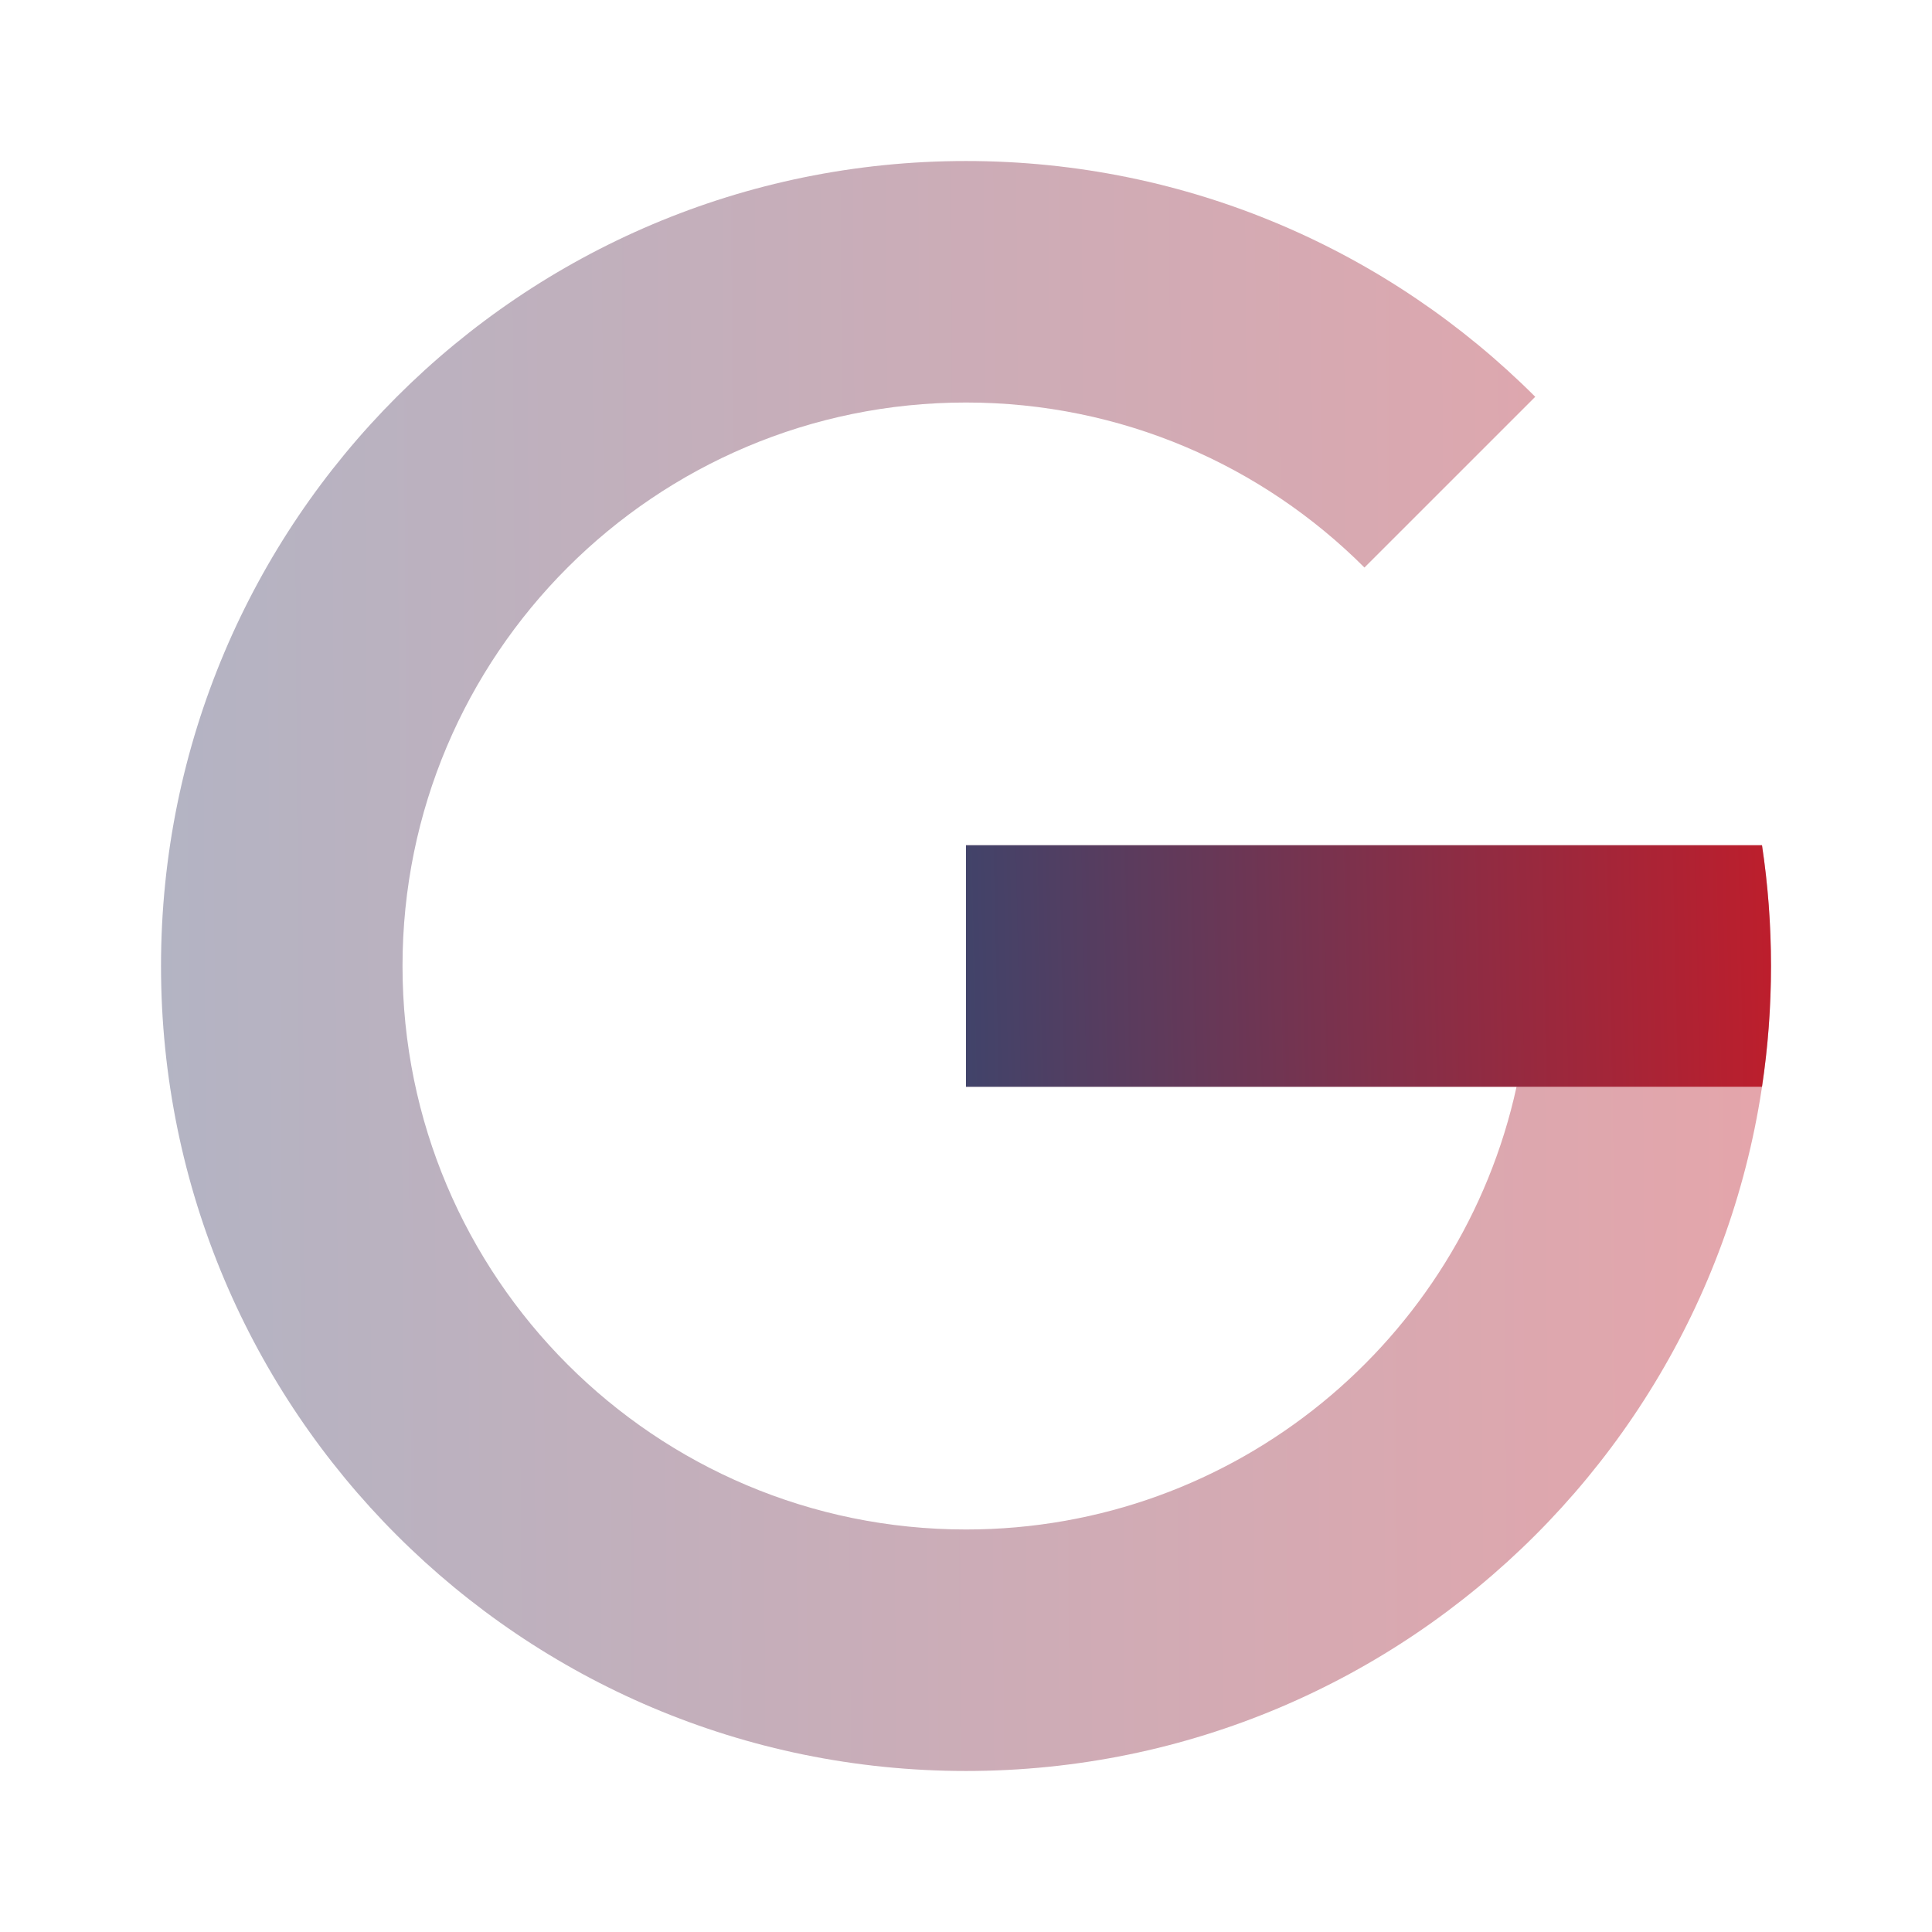
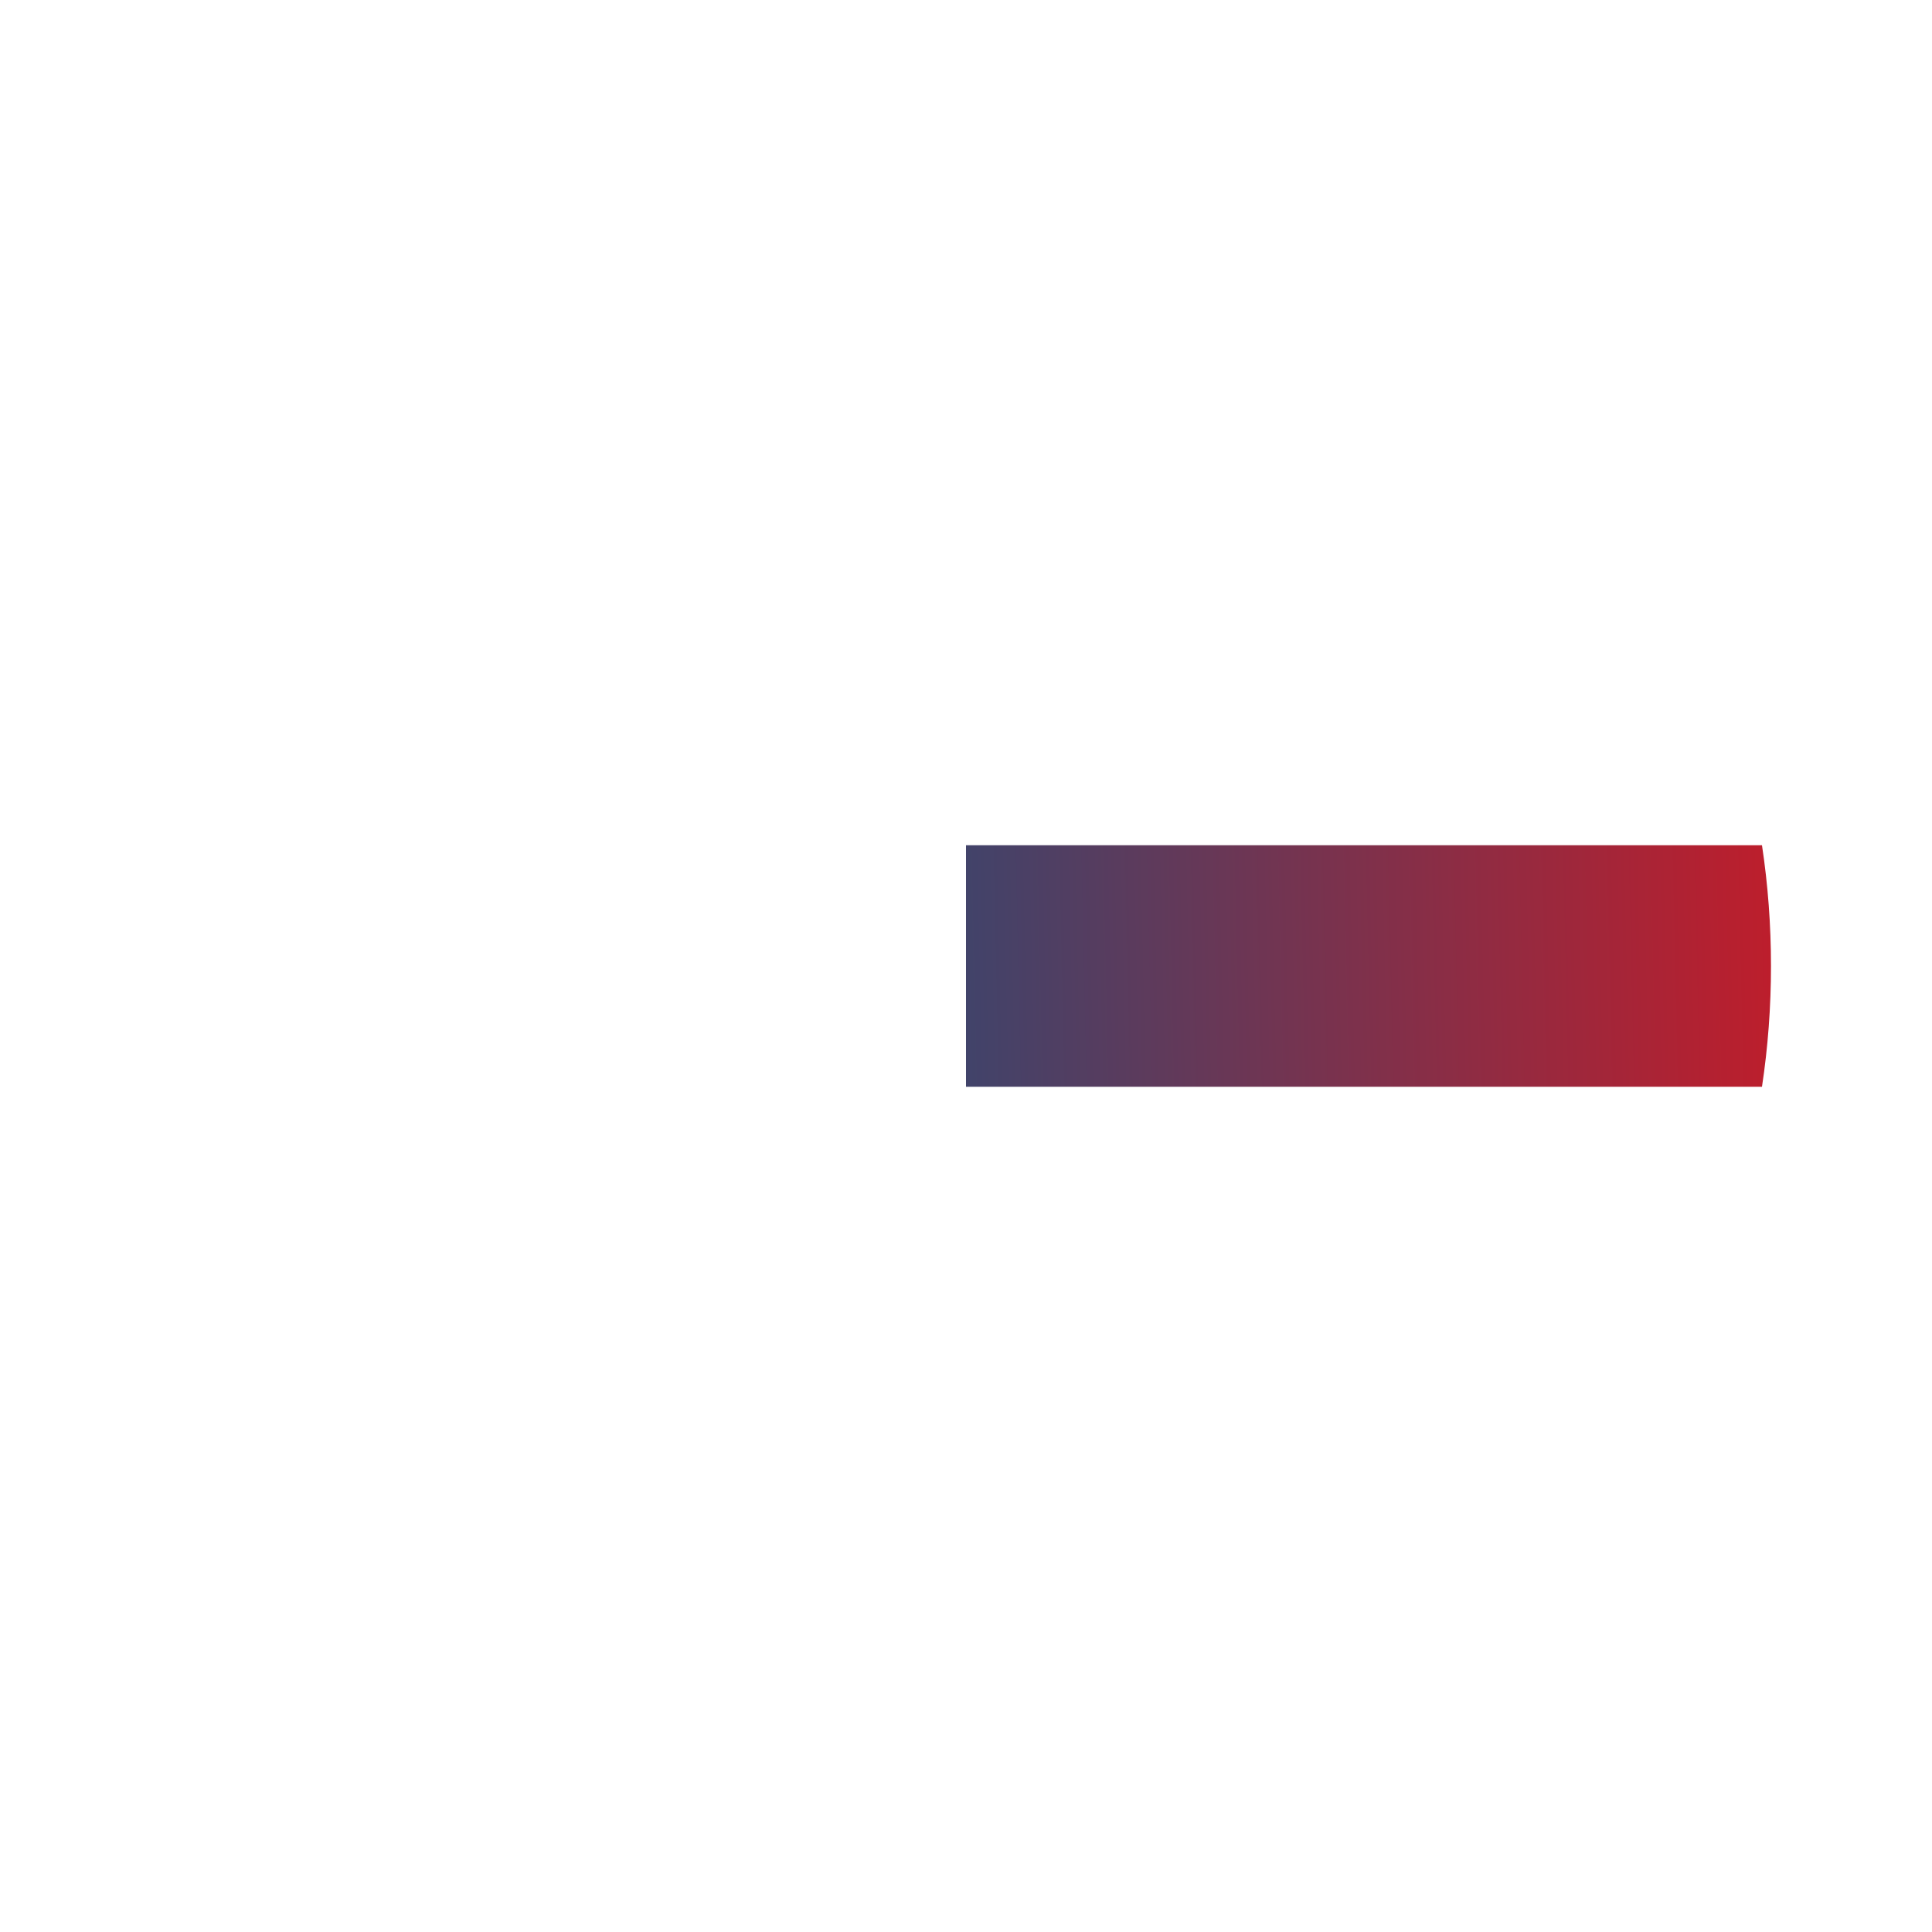
<svg xmlns="http://www.w3.org/2000/svg" width="50" height="50" viewBox="0 0 50 50" fill="none">
-   <path opacity="0.4" d="M25 28.125V21.875L45.601 21.875C45.754 22.894 45.834 23.938 45.834 25C45.834 36.506 36.506 45.833 25 45.833C13.494 45.833 4.167 36.506 4.167 25C4.167 13.494 13.494 4.167 25 4.167C30.753 4.167 35.962 6.499 39.732 10.269L35.312 14.688C32.673 12.049 29.027 10.417 25 10.417C16.946 10.417 10.417 16.946 10.417 25C10.417 33.054 16.946 39.583 25 39.583C31.982 39.583 37.818 34.678 39.248 28.125H25Z" fill="url(&quot;#paint0_linear_291_2132&quot;)" />
  <path d="M25 28.125V21.875L45.6 21.875C45.754 22.894 45.833 23.938 45.833 25C45.833 26.062 45.754 27.106 45.6 28.125H39.248H25Z" fill="url(&quot;#paint1_linear_291_2132&quot;)" />
  <defs>
    <linearGradient id="paint0_linear_291_2132" x1="4.167" y1="45.833" x2="46.112" y2="45.551" gradientUnits="userSpaceOnUse">
      <stop stop-color="#41436A" />
      <stop offset="1" stop-color="#BD1E2C" />
    </linearGradient>
    <linearGradient id="paint1_linear_291_2132" x1="25" y1="28.125" x2="45.963" y2="27.655" gradientUnits="userSpaceOnUse">
      <stop stop-color="#41436A" />
      <stop offset="1" stop-color="#BD1E2C" />
    </linearGradient>
    <linearGradient id="paint0_linear_291_2132" x1="4.167" y1="45.833" x2="46.112" y2="45.551" gradientUnits="userSpaceOnUse">
      <stop stop-color="#41436A" />
      <stop offset="1" stop-color="#BD1E2C" />
    </linearGradient>
    <linearGradient id="paint1_linear_291_2132" x1="25" y1="28.125" x2="45.963" y2="27.655" gradientUnits="userSpaceOnUse">
      <stop stop-color="#41436A" />
      <stop offset="1" stop-color="#BD1E2C" />
    </linearGradient>
    <linearGradient id="paint0_linear_291_2132" x1="4.167" y1="45.833" x2="46.112" y2="45.551" gradientUnits="userSpaceOnUse">
      <stop stop-color="#41436A" />
      <stop offset="1" stop-color="#BD1E2C" />
    </linearGradient>
    <linearGradient id="paint1_linear_291_2132" x1="25" y1="28.125" x2="45.963" y2="27.655" gradientUnits="userSpaceOnUse">
      <stop stop-color="#41436A" />
      <stop offset="1" stop-color="#BD1E2C" />
    </linearGradient>
  </defs>
</svg>